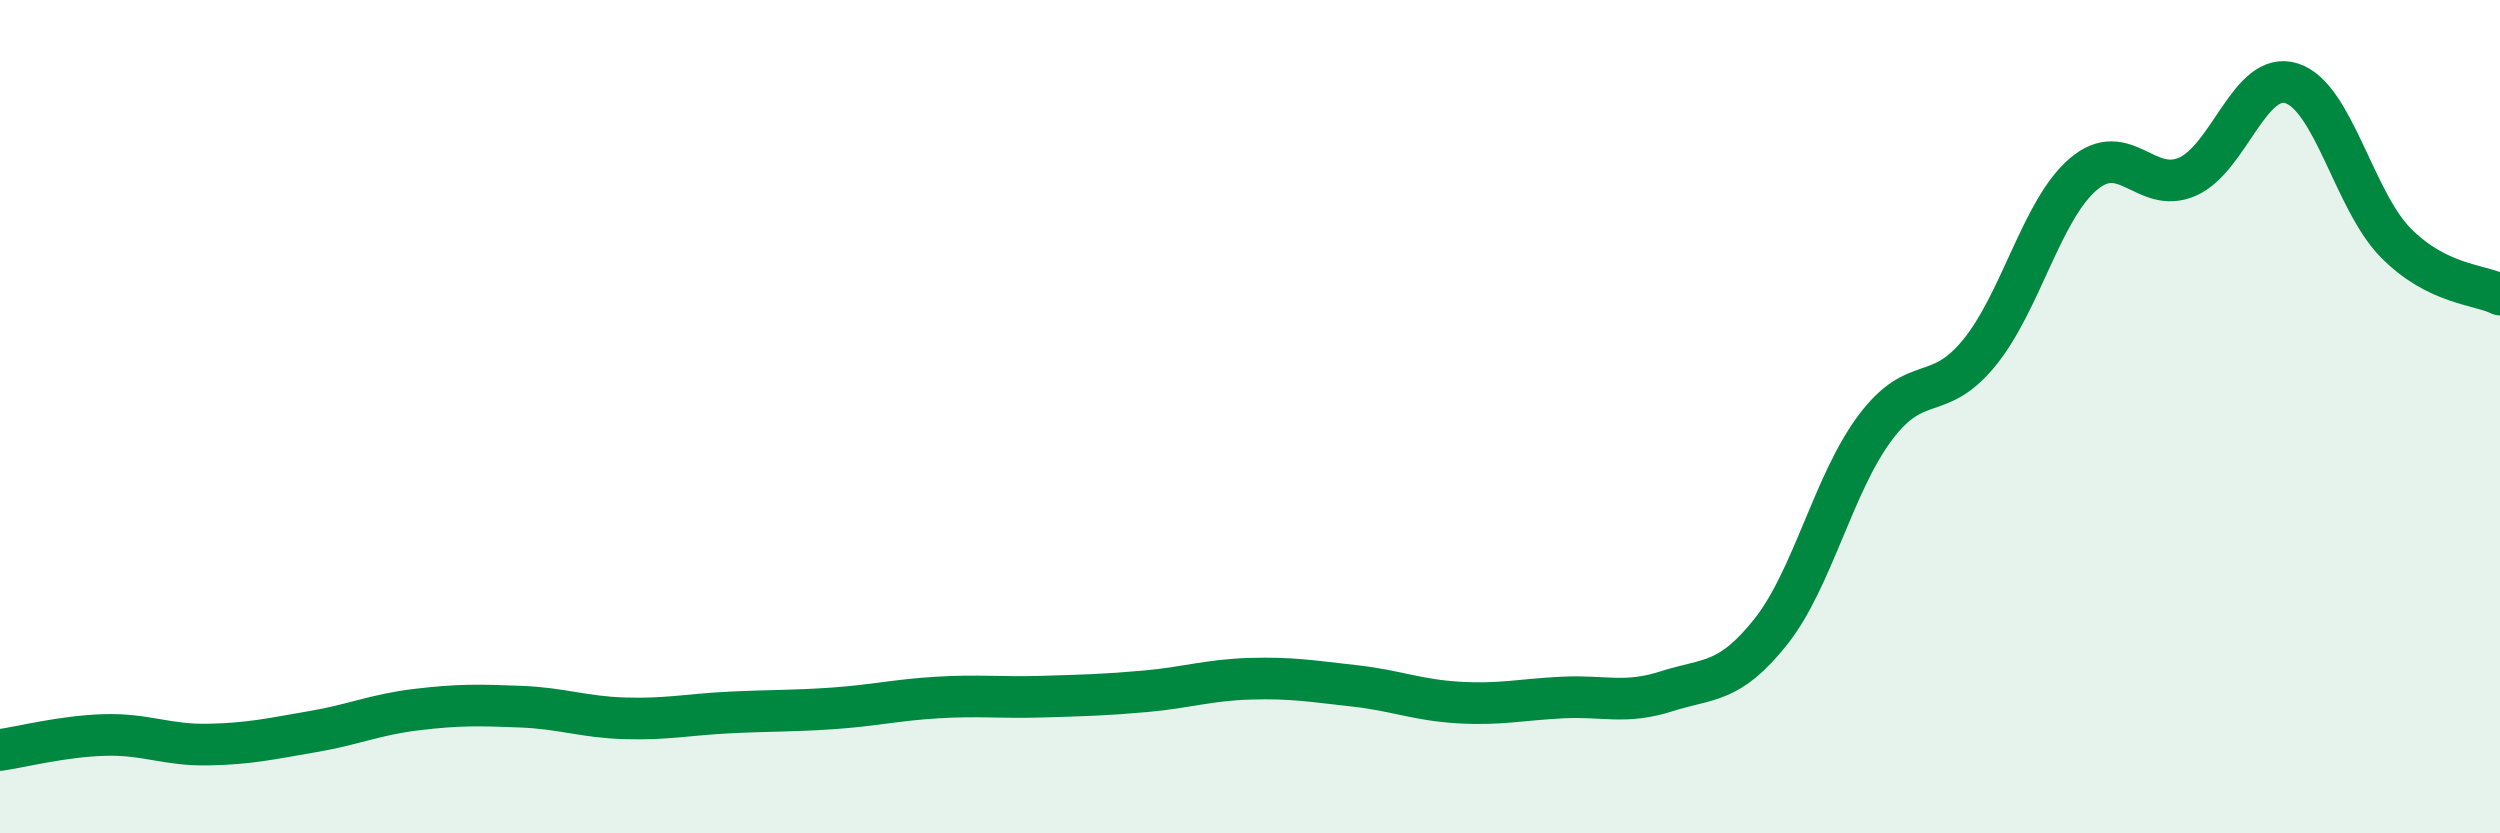
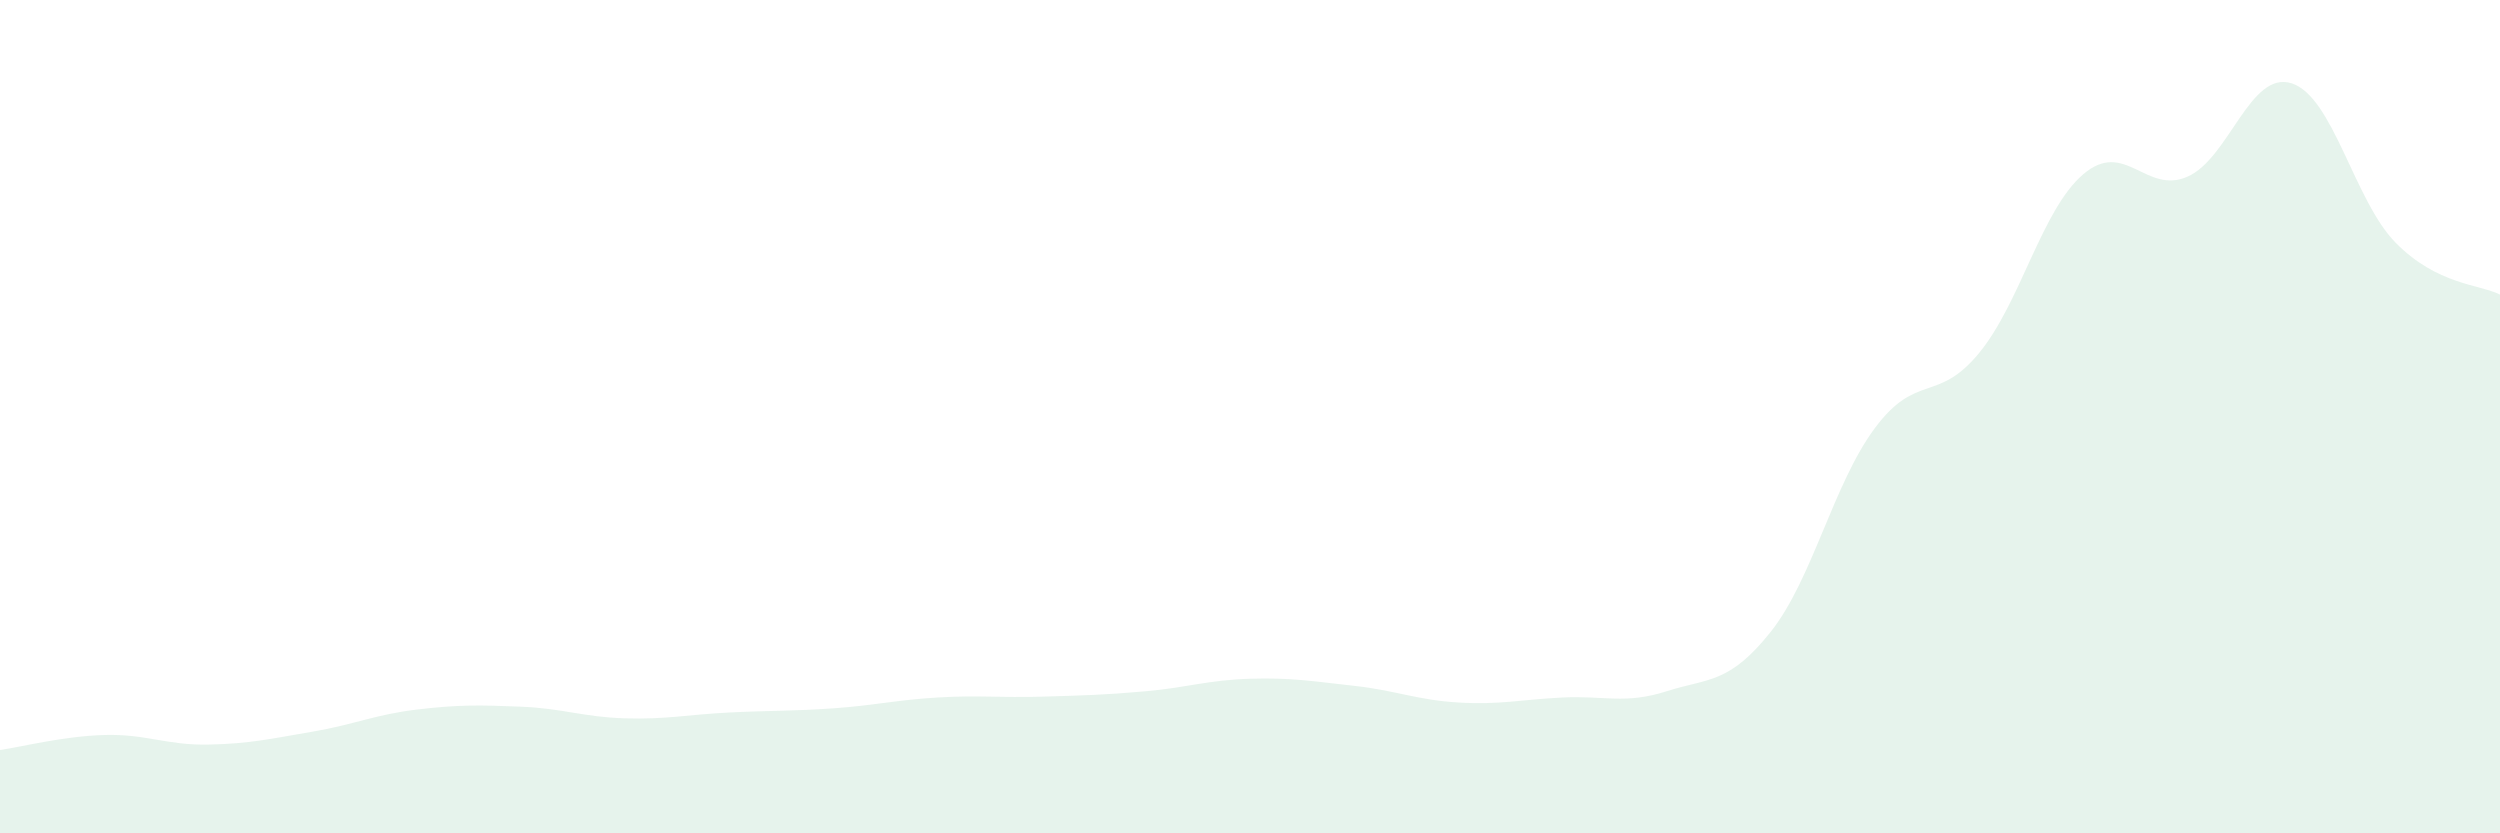
<svg xmlns="http://www.w3.org/2000/svg" width="60" height="20" viewBox="0 0 60 20">
  <path d="M 0,18 C 0.5,17.93 1.5,17.67 2.5,17.64 C 3.5,17.61 4,17.89 5,17.87 C 6,17.85 6.5,17.73 7.5,17.56 C 8.5,17.39 9,17.15 10,17.03 C 11,16.91 11.5,16.92 12.5,16.96 C 13.5,17 14,17.21 15,17.24 C 16,17.27 16.5,17.15 17.5,17.1 C 18.5,17.05 19,17.07 20,17 C 21,16.93 21.5,16.8 22.5,16.74 C 23.5,16.68 24,16.75 25,16.72 C 26,16.69 26.5,16.68 27.5,16.59 C 28.5,16.5 29,16.32 30,16.29 C 31,16.26 31.5,16.35 32.5,16.46 C 33.5,16.57 34,16.8 35,16.86 C 36,16.92 36.5,16.79 37.5,16.74 C 38.5,16.69 39,16.91 40,16.59 C 41,16.27 41.5,16.42 42.5,15.16 C 43.5,13.9 44,11.61 45,10.27 C 46,8.93 46.5,9.69 47.5,8.47 C 48.5,7.25 49,5.03 50,4.18 C 51,3.33 51.5,4.68 52.5,4.24 C 53.5,3.8 54,1.68 55,2 C 56,2.32 56.5,4.82 57.5,5.83 C 58.5,6.84 59.5,6.82 60,7.07L60 20L0 20Z" fill="#008740" opacity="0.1" stroke-linecap="round" stroke-linejoin="round" />
-   <path d="M 0,18 C 0.5,17.93 1.5,17.67 2.5,17.64 C 3.5,17.61 4,17.89 5,17.87 C 6,17.85 6.5,17.73 7.5,17.56 C 8.5,17.39 9,17.15 10,17.03 C 11,16.91 11.5,16.92 12.5,16.96 C 13.5,17 14,17.21 15,17.24 C 16,17.27 16.5,17.15 17.5,17.1 C 18.5,17.05 19,17.07 20,17 C 21,16.93 21.5,16.8 22.5,16.74 C 23.5,16.68 24,16.75 25,16.72 C 26,16.69 26.5,16.68 27.5,16.59 C 28.5,16.5 29,16.32 30,16.29 C 31,16.26 31.5,16.35 32.5,16.46 C 33.5,16.57 34,16.8 35,16.86 C 36,16.92 36.5,16.79 37.5,16.74 C 38.5,16.69 39,16.91 40,16.59 C 41,16.27 41.5,16.42 42.5,15.16 C 43.5,13.9 44,11.61 45,10.27 C 46,8.93 46.5,9.69 47.5,8.47 C 48.5,7.25 49,5.03 50,4.18 C 51,3.33 51.5,4.68 52.5,4.24 C 53.5,3.8 54,1.68 55,2 C 56,2.32 56.5,4.82 57.5,5.83 C 58.5,6.84 59.5,6.82 60,7.07" stroke="#008740" stroke-width="1" fill="none" stroke-linecap="round" stroke-linejoin="round" />
</svg>